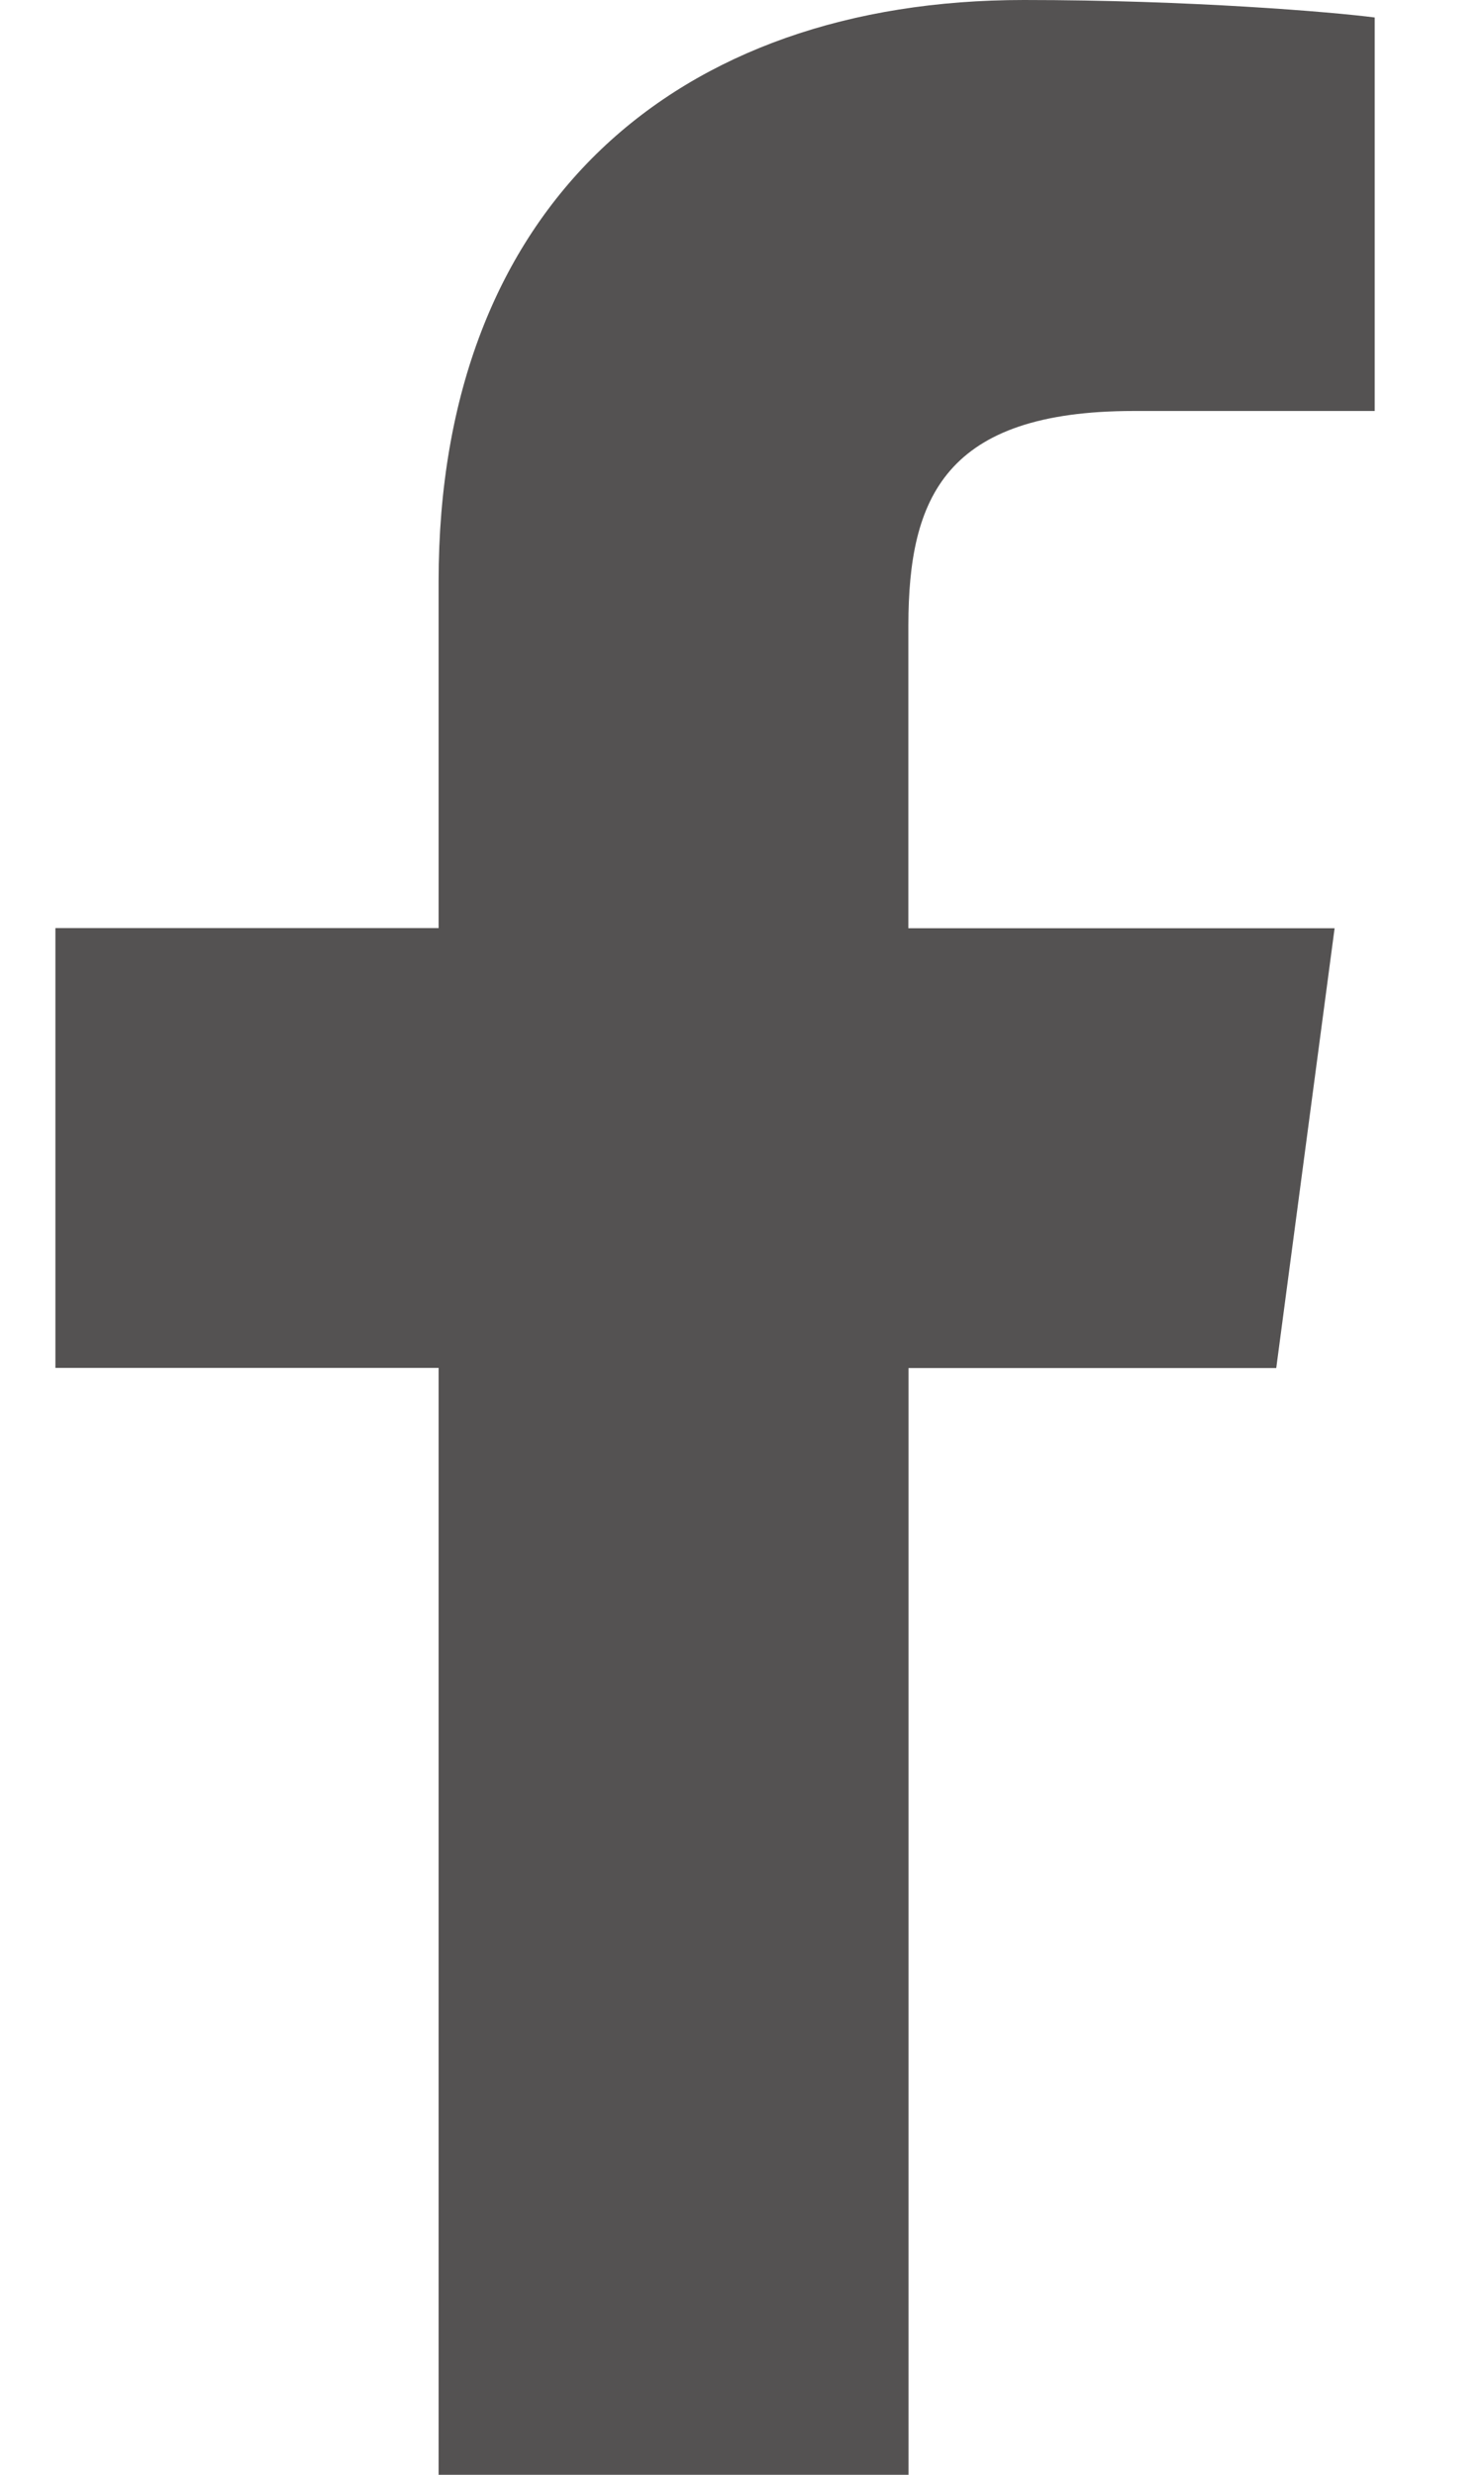
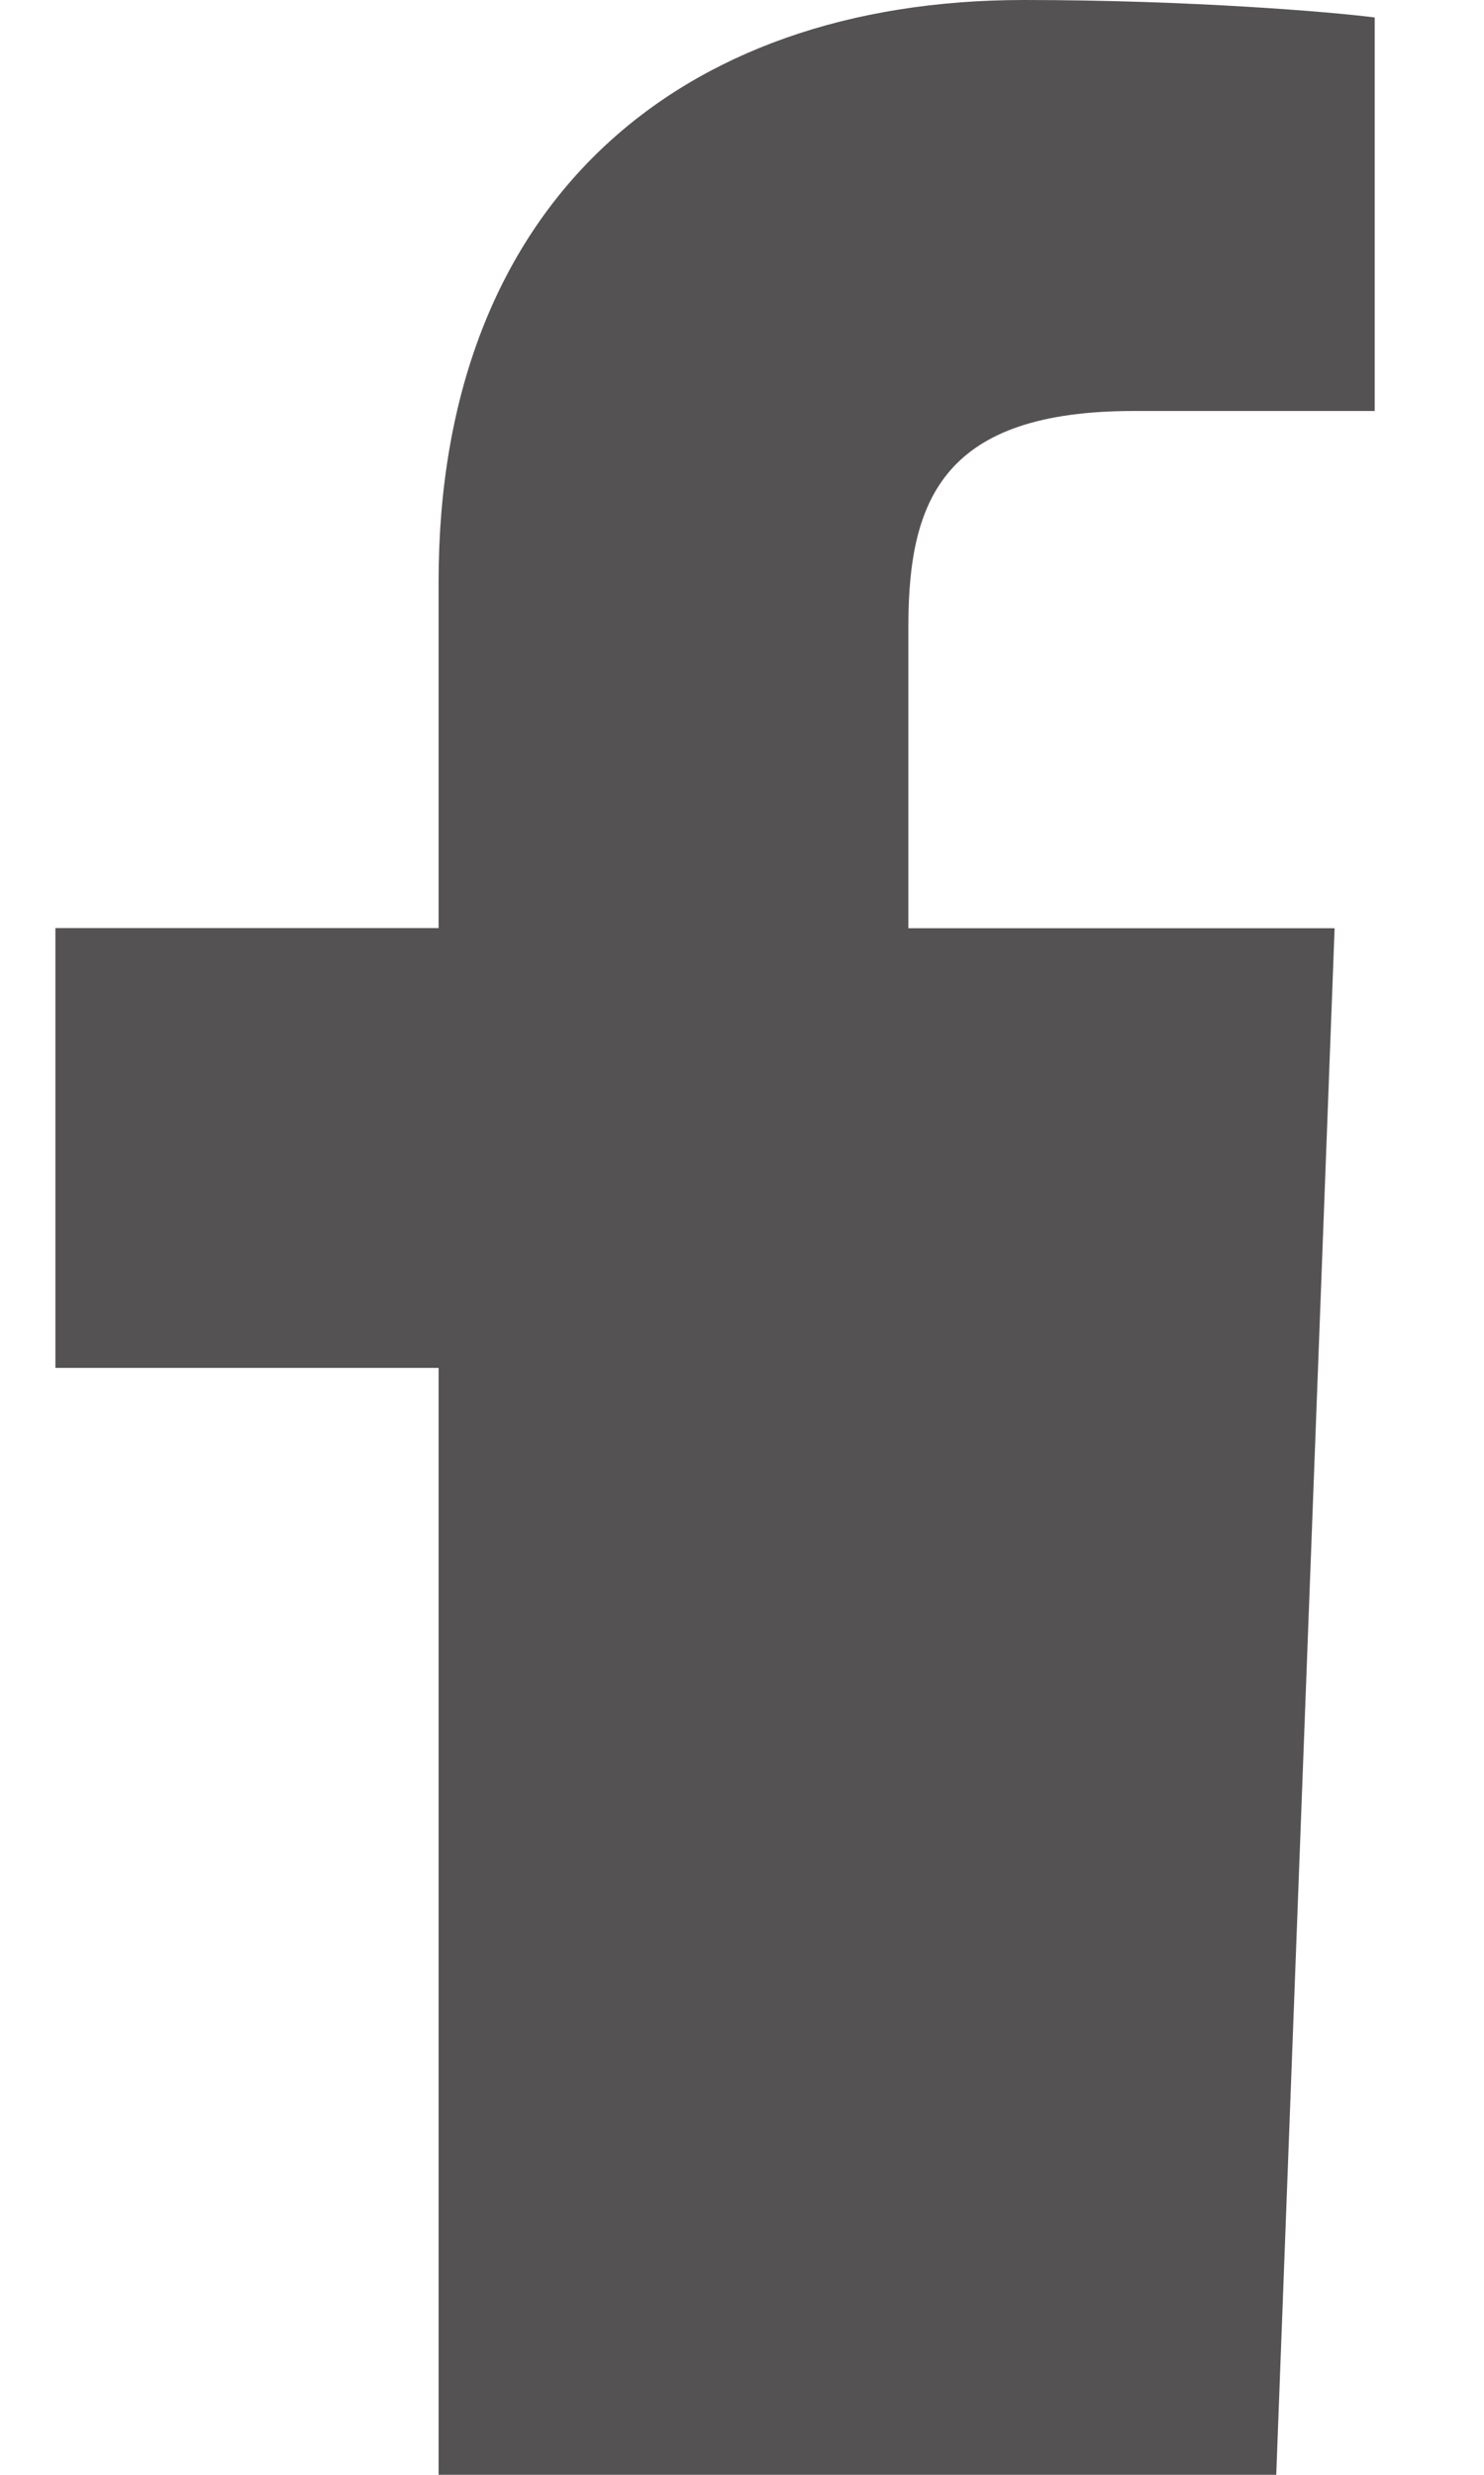
<svg xmlns="http://www.w3.org/2000/svg" width="9" height="15" viewBox="0 0 9 15" fill="none">
-   <path d="M6.876 2.491H8.337V0.106C8.085 0.073 7.218 0 6.209 0C4.103 0 2.66 1.242 2.66 3.524V5.625H0.336V8.291H2.66V15H5.51V8.292H7.74L8.094 5.626H5.509V3.789C5.51 3.018 5.731 2.491 6.876 2.491Z" fill="#545252" />
+   <path d="M6.876 2.491H8.337V0.106C8.085 0.073 7.218 0 6.209 0C4.103 0 2.66 1.242 2.66 3.524V5.625H0.336V8.291H2.66V15H5.51H7.74L8.094 5.626H5.509V3.789C5.51 3.018 5.731 2.491 6.876 2.491Z" fill="#545252" />
</svg>